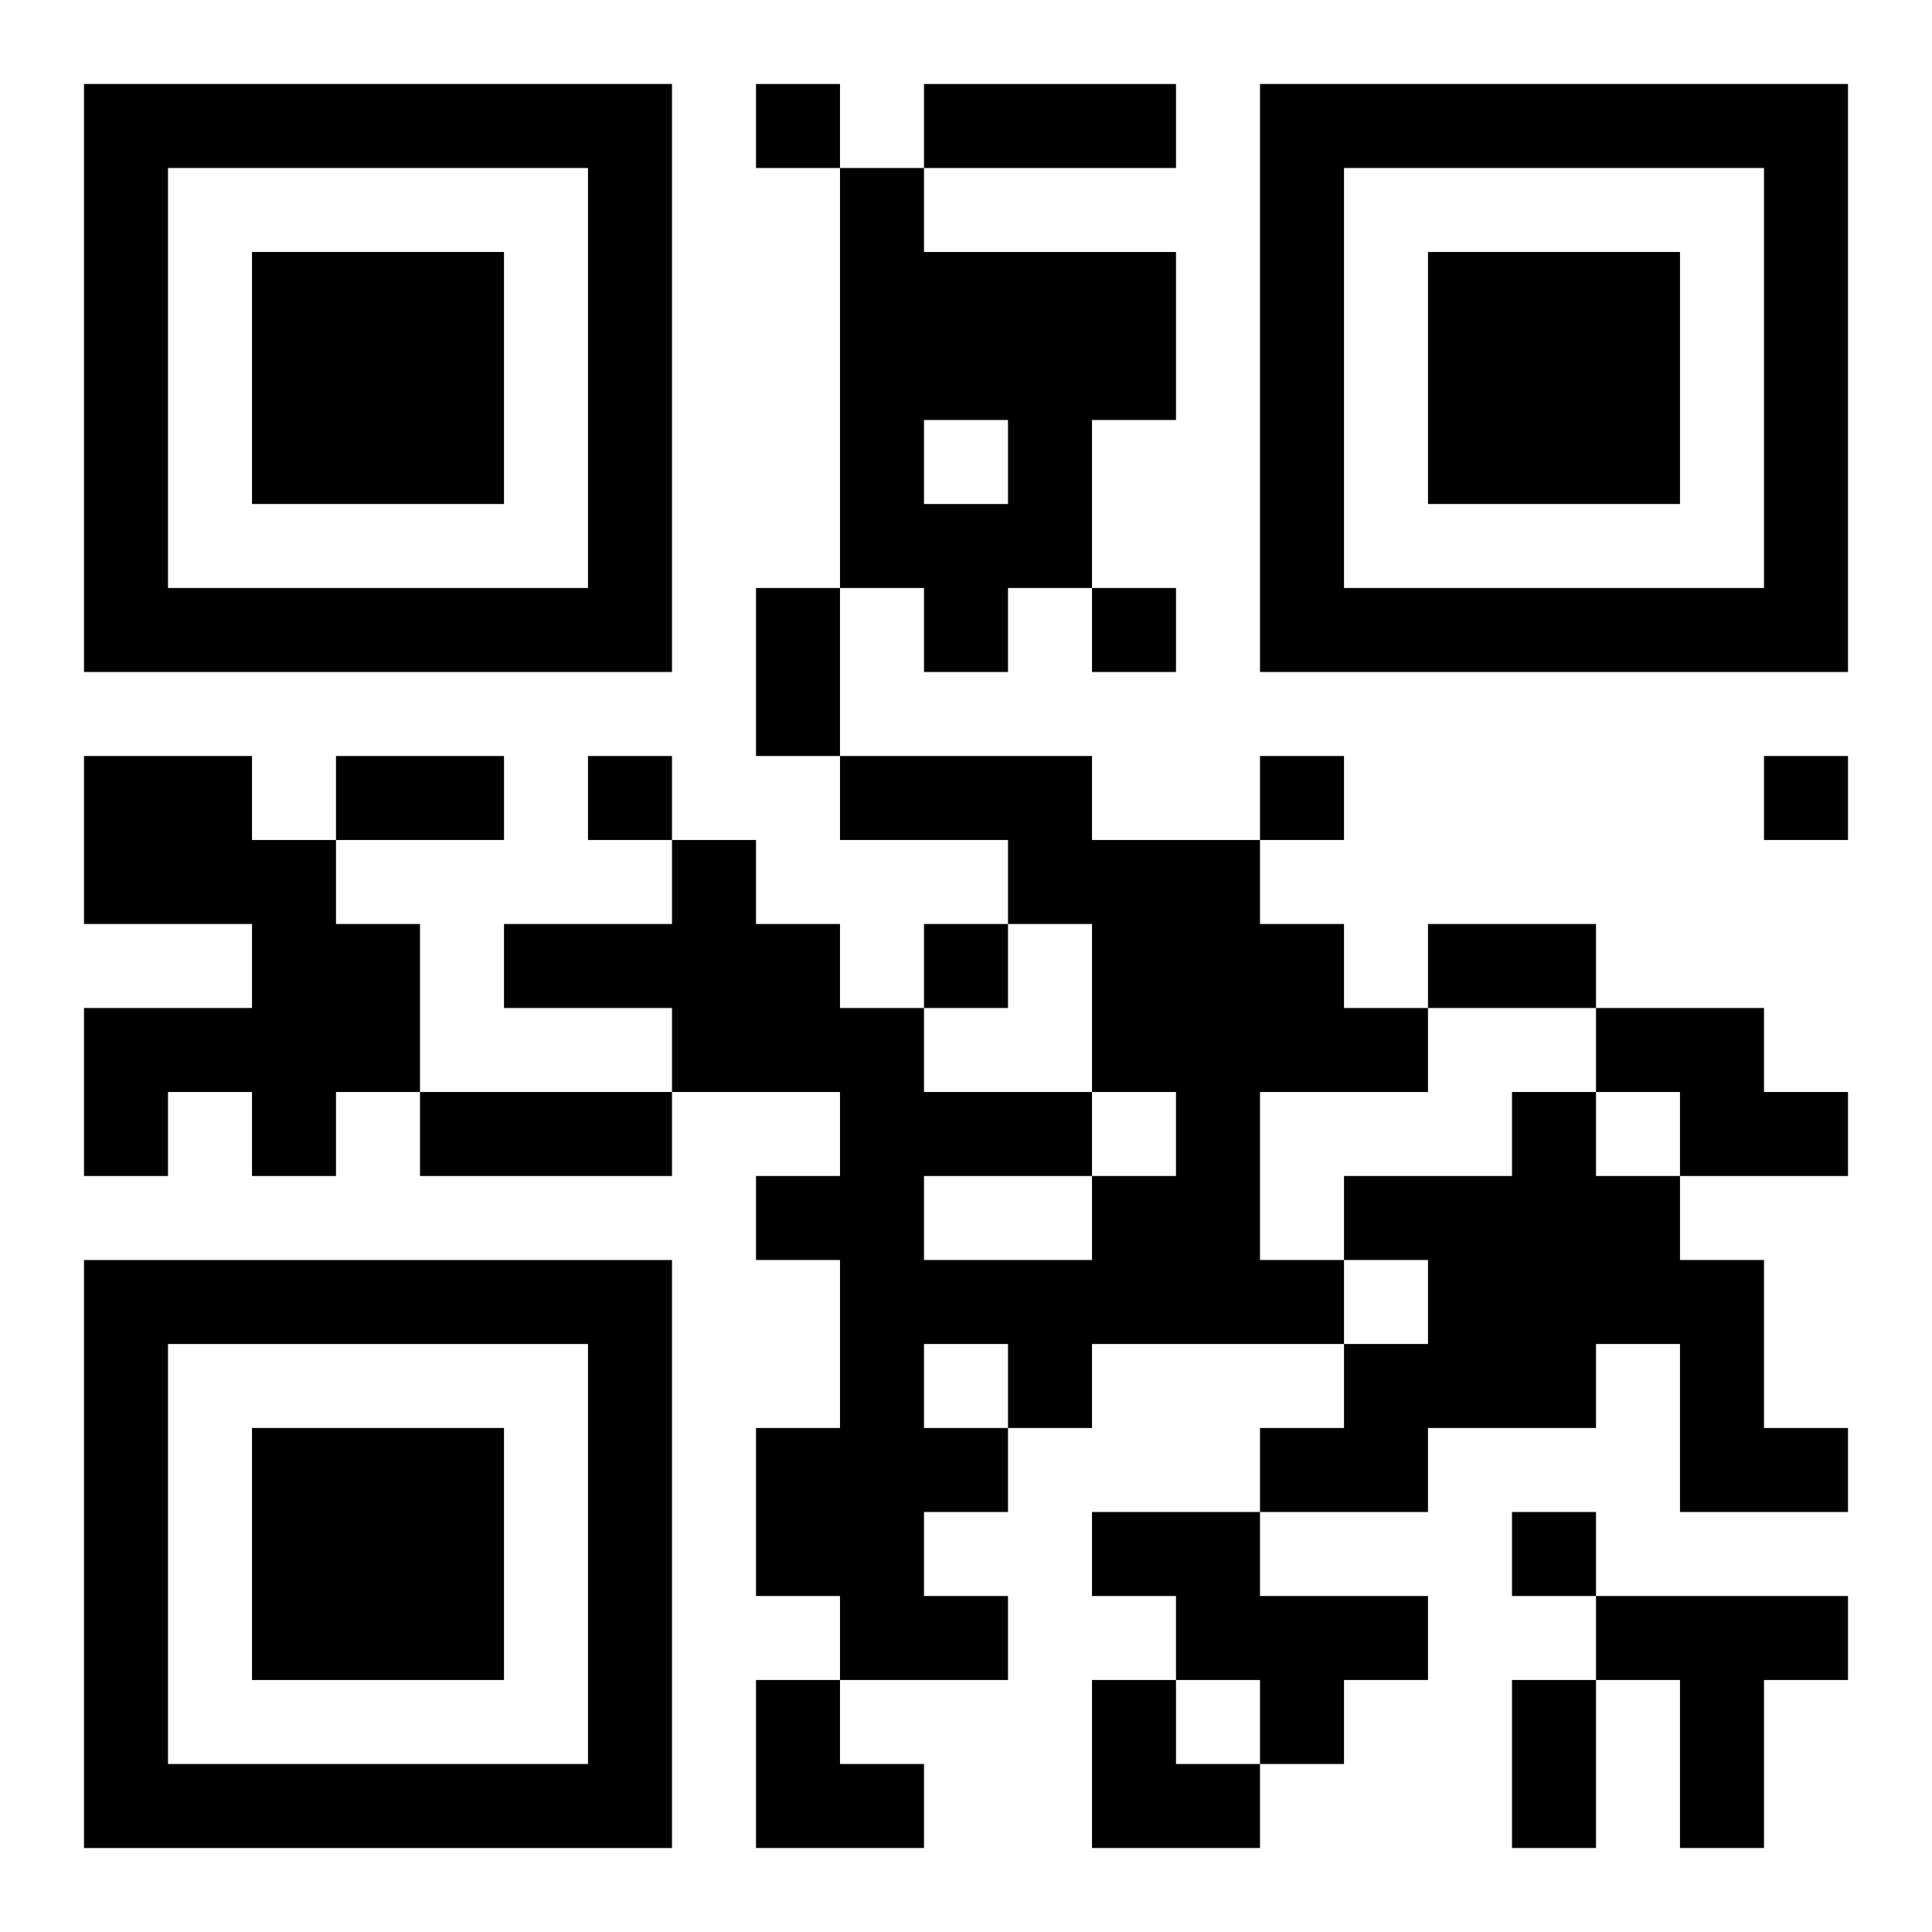
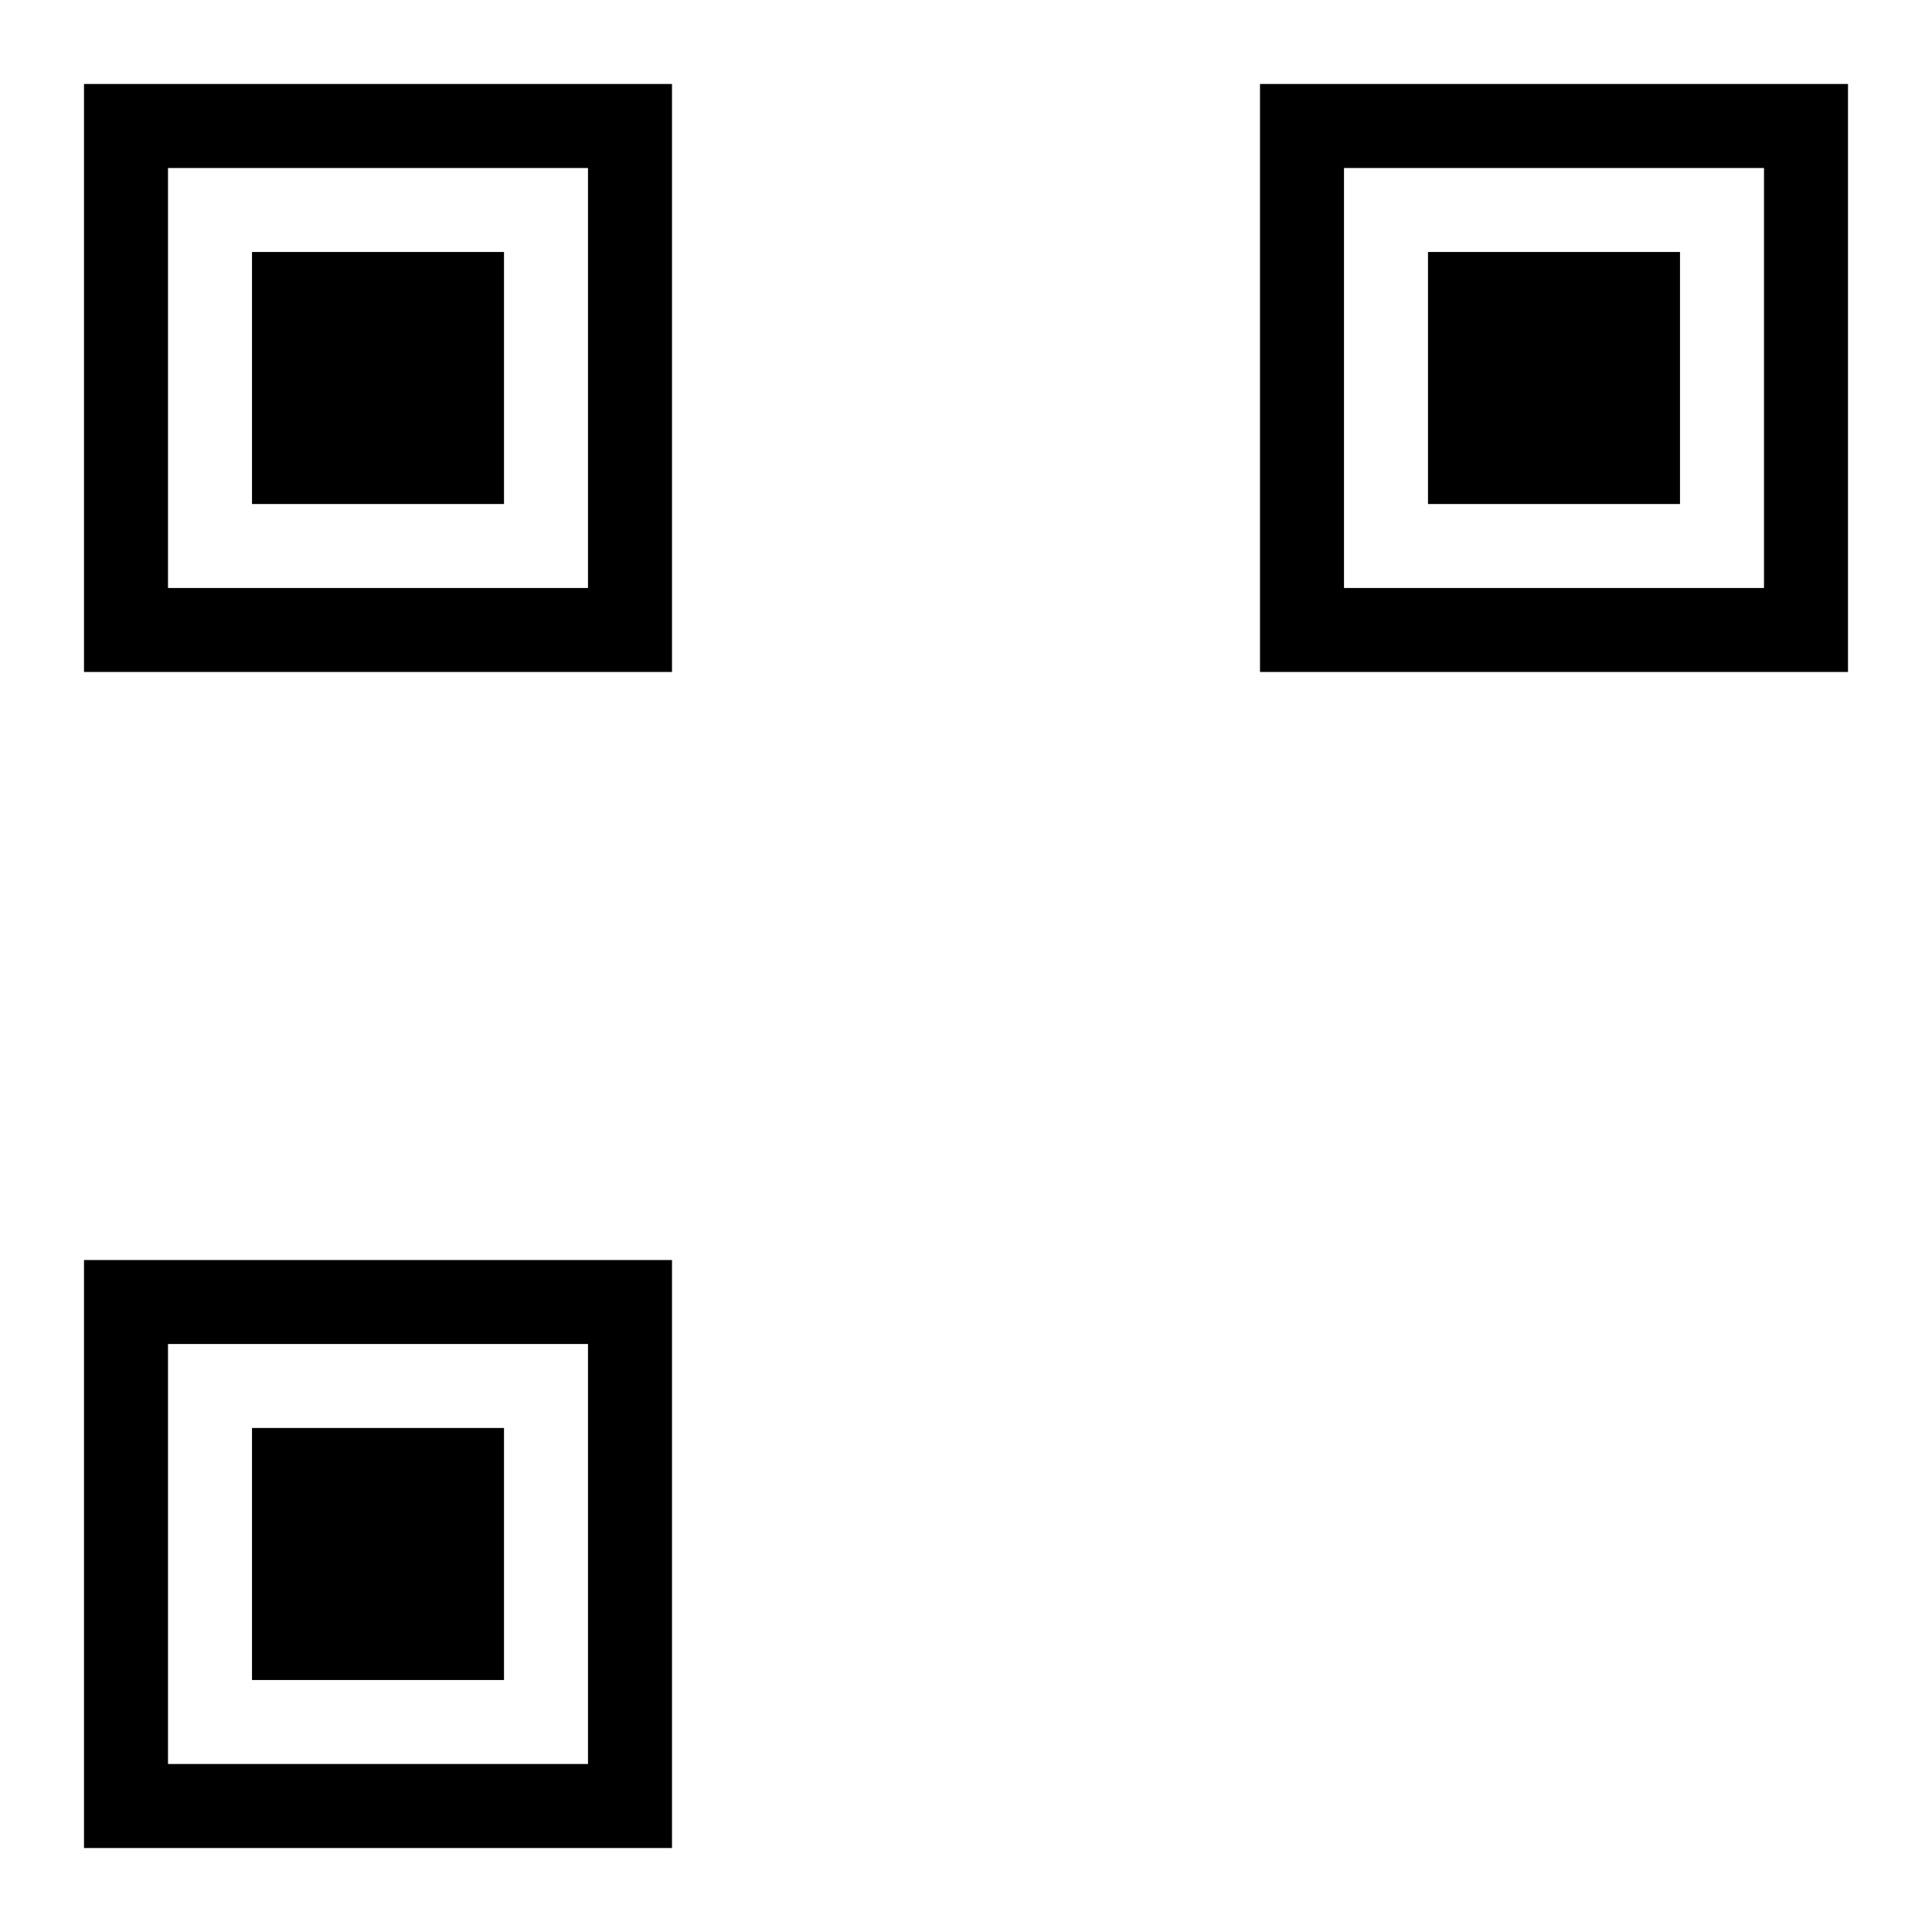
<svg xmlns="http://www.w3.org/2000/svg" xmlns:xlink="http://www.w3.org/1999/xlink" width="250" height="250" baseProfile="full" version="1.1" viewBox="-1 -1 23 23">
  <symbol id="a">
    <path d="m0 7v7h7v-7h-7zm1 1h5v5h-5v-5zm1 1v3h3v-3h-3z" />
  </symbol>
  <use y="-7" xlink:href="#a" />
  <use y="7" xlink:href="#a" />
  <use x="14" y="-7" xlink:href="#a" />
-   <path d="m9 1h1v1h3v2h-1v2h-1v1h-1v-1h-1v-5m1 3v1h1v-1h-1m-10 4h2v1h1v1h1v2h-1v1h-1v-1h-1v1h-1v-2h2v-1h-2v-2m9 0h3v1h2v1h1v1h1v1h-2v2h1v1h-3v1h-1v1h-1v1h1v1h-2v-1h-1v-2h1v-2h-1v-1h1v-1h-2v-1h-2v-1h2v-1h1v1h1v1h1v1h2v1h1v-1h-1v-2h-1v-1h-2v-1m1 5v1h2v-1h-2m0 2v1h1v-1h-1m8-4h2v1h1v1h-2v-1h-1v-1m-1 1h1v1h1v1h1v2h1v1h-2v-2h-1v1h-2v1h-2v-1h1v-1h1v-1h-1v-1h2v-1m-5 5h2v1h2v1h-1v1h-1v-1h-1v-1h-1v-1m6 1h3v1h-1v2h-1v-2h-1v-1m-10-18v1h1v-1h-1m4 6v1h1v-1h-1m-6 2v1h1v-1h-1m8 0v1h1v-1h-1m6 0v1h1v-1h-1m-10 2v1h1v-1h-1m7 7v1h1v-1h-1m-7-17h3v1h-3v-1m-2 6h1v2h-1v-2m-5 2h2v1h-2v-1m13 2h2v1h-2v-1m-12 2h3v1h-3v-1m13 7h1v2h-1v-2m-9 0h1v1h1v1h-2zm4 0h1v1h1v1h-2z" />
</svg>